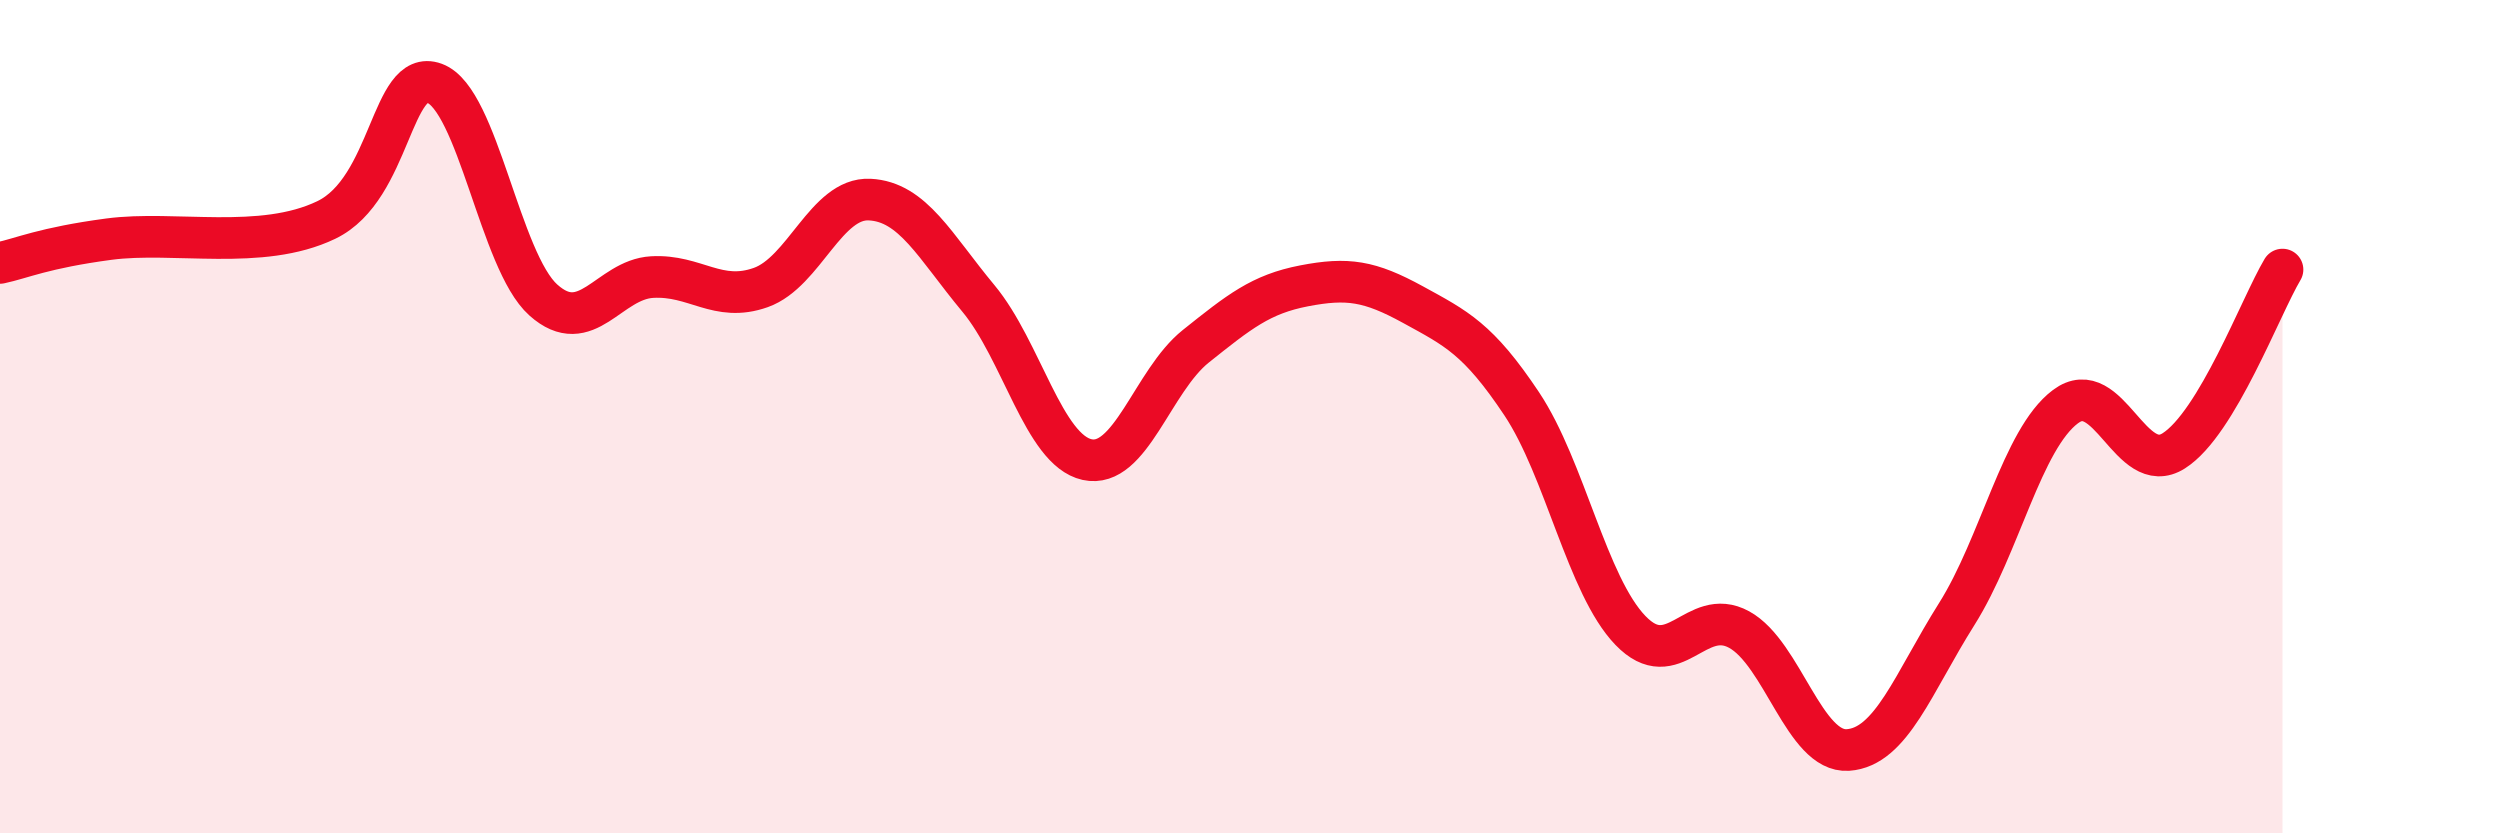
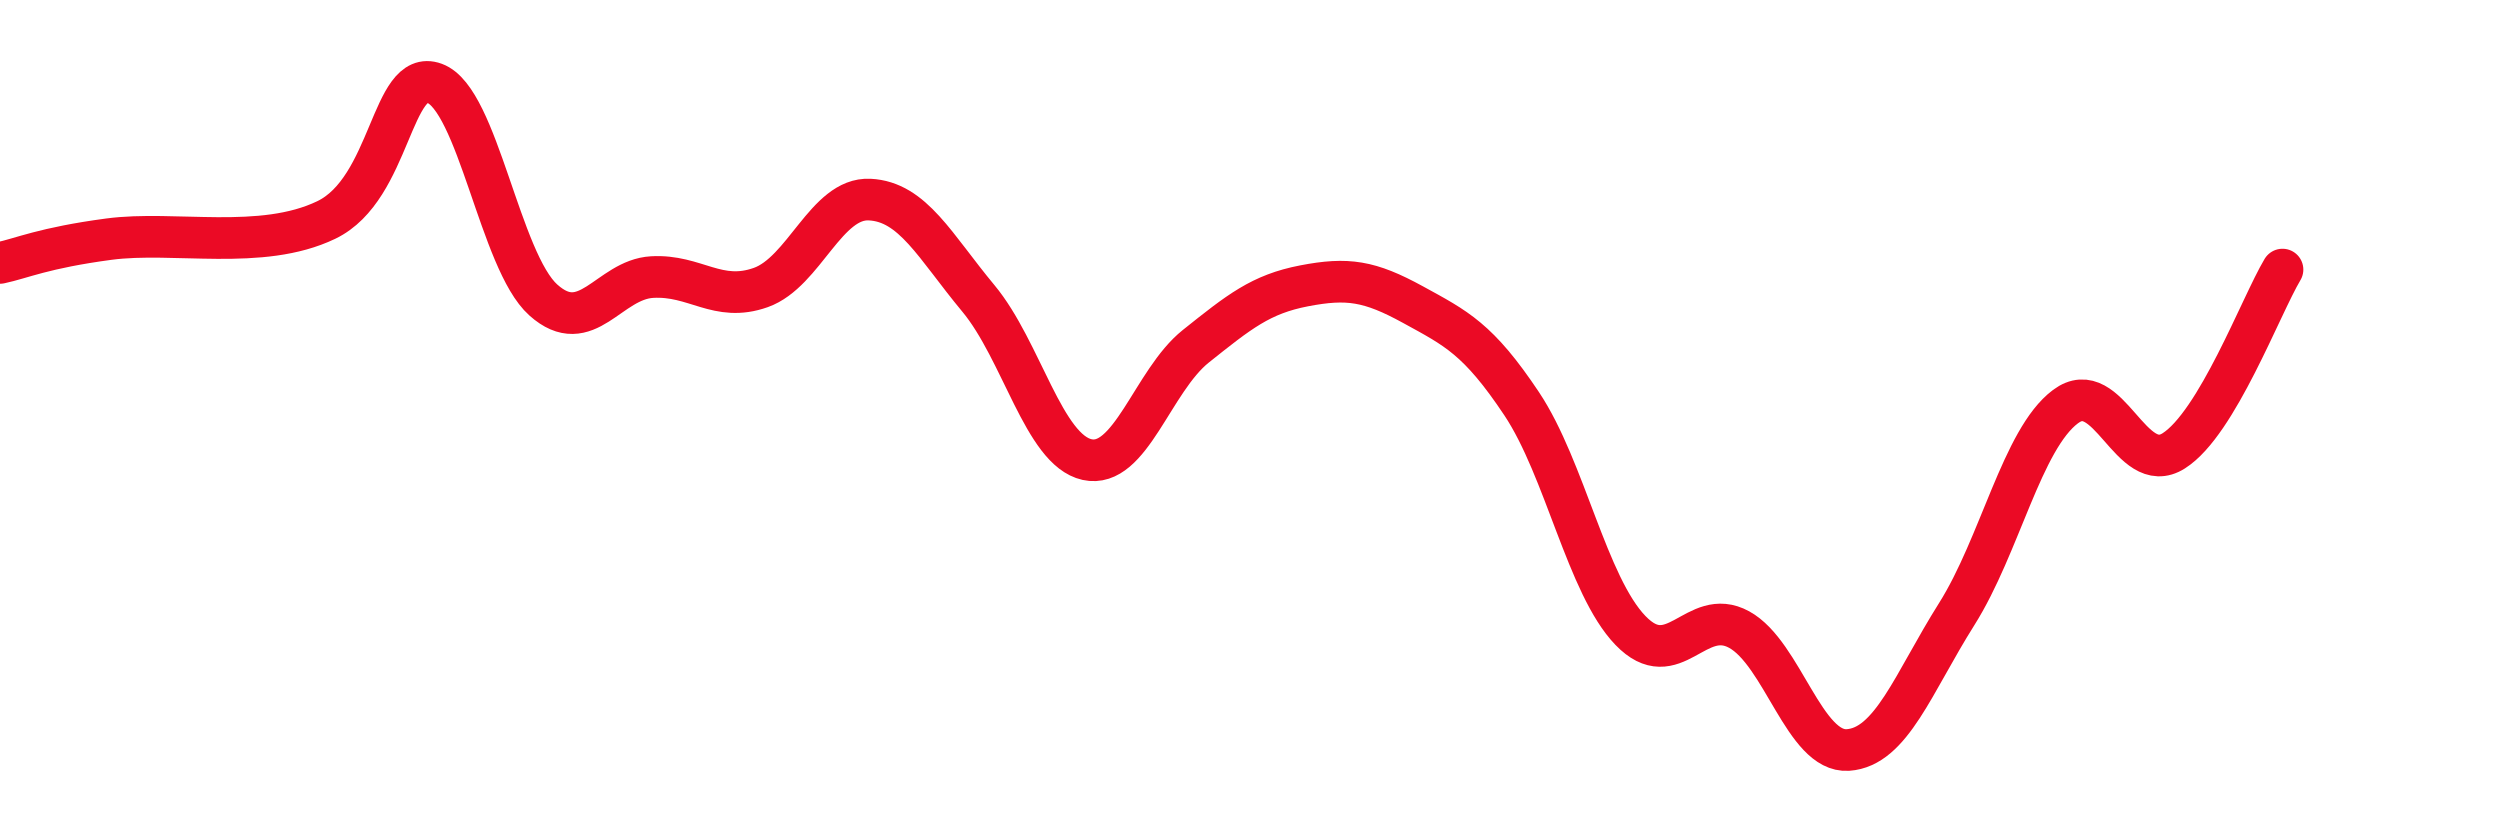
<svg xmlns="http://www.w3.org/2000/svg" width="60" height="20" viewBox="0 0 60 20">
-   <path d="M 0,6.31 C 0.52,6.2 1.04,5.95 2.61,5.74 C 4.18,5.53 6.27,6.03 7.83,5.28 C 9.39,4.53 9.39,1.62 10.43,2 C 11.47,2.38 12,6.27 13.04,7.2 C 14.08,8.13 14.61,6.71 15.65,6.65 C 16.69,6.59 17.22,7.27 18.26,6.9 C 19.3,6.53 19.83,4.74 20.87,4.79 C 21.91,4.84 22.44,5.91 23.48,7.16 C 24.52,8.41 25.05,10.8 26.09,11.03 C 27.13,11.26 27.66,9.14 28.7,8.31 C 29.74,7.48 30.26,7.06 31.3,6.86 C 32.34,6.66 32.87,6.74 33.91,7.31 C 34.95,7.88 35.48,8.13 36.52,9.69 C 37.56,11.25 38.09,14.05 39.13,15.13 C 40.17,16.21 40.7,14.54 41.74,15.11 C 42.78,15.68 43.31,18.07 44.35,18 C 45.39,17.93 45.92,16.39 46.96,14.74 C 48,13.09 48.53,10.54 49.57,9.76 C 50.61,8.98 51.13,11.48 52.17,10.82 C 53.21,10.16 54.26,7.34 54.78,6.47L54.78 20L0 20Z" fill="#EB0A25" opacity="0.1" stroke-linecap="round" stroke-linejoin="round" />
  <path d="M 0,6.31 C 0.52,6.2 1.04,5.95 2.61,5.74 C 4.18,5.53 6.27,6.03 7.83,5.28 C 9.39,4.53 9.39,1.62 10.43,2 C 11.47,2.38 12,6.27 13.04,7.2 C 14.08,8.13 14.61,6.71 15.65,6.65 C 16.69,6.59 17.22,7.27 18.26,6.9 C 19.3,6.53 19.83,4.74 20.87,4.79 C 21.91,4.84 22.44,5.91 23.48,7.16 C 24.52,8.41 25.05,10.8 26.09,11.03 C 27.13,11.26 27.66,9.14 28.7,8.31 C 29.74,7.48 30.26,7.06 31.3,6.86 C 32.34,6.66 32.87,6.74 33.91,7.31 C 34.95,7.88 35.48,8.13 36.52,9.69 C 37.56,11.25 38.09,14.05 39.13,15.13 C 40.17,16.21 40.7,14.54 41.74,15.11 C 42.78,15.68 43.31,18.07 44.35,18 C 45.39,17.93 45.92,16.39 46.96,14.74 C 48,13.09 48.53,10.54 49.57,9.76 C 50.61,8.98 51.13,11.48 52.17,10.82 C 53.21,10.16 54.26,7.34 54.78,6.47" stroke="#EB0A25" stroke-width="1" fill="none" stroke-linecap="round" stroke-linejoin="round" />
</svg>